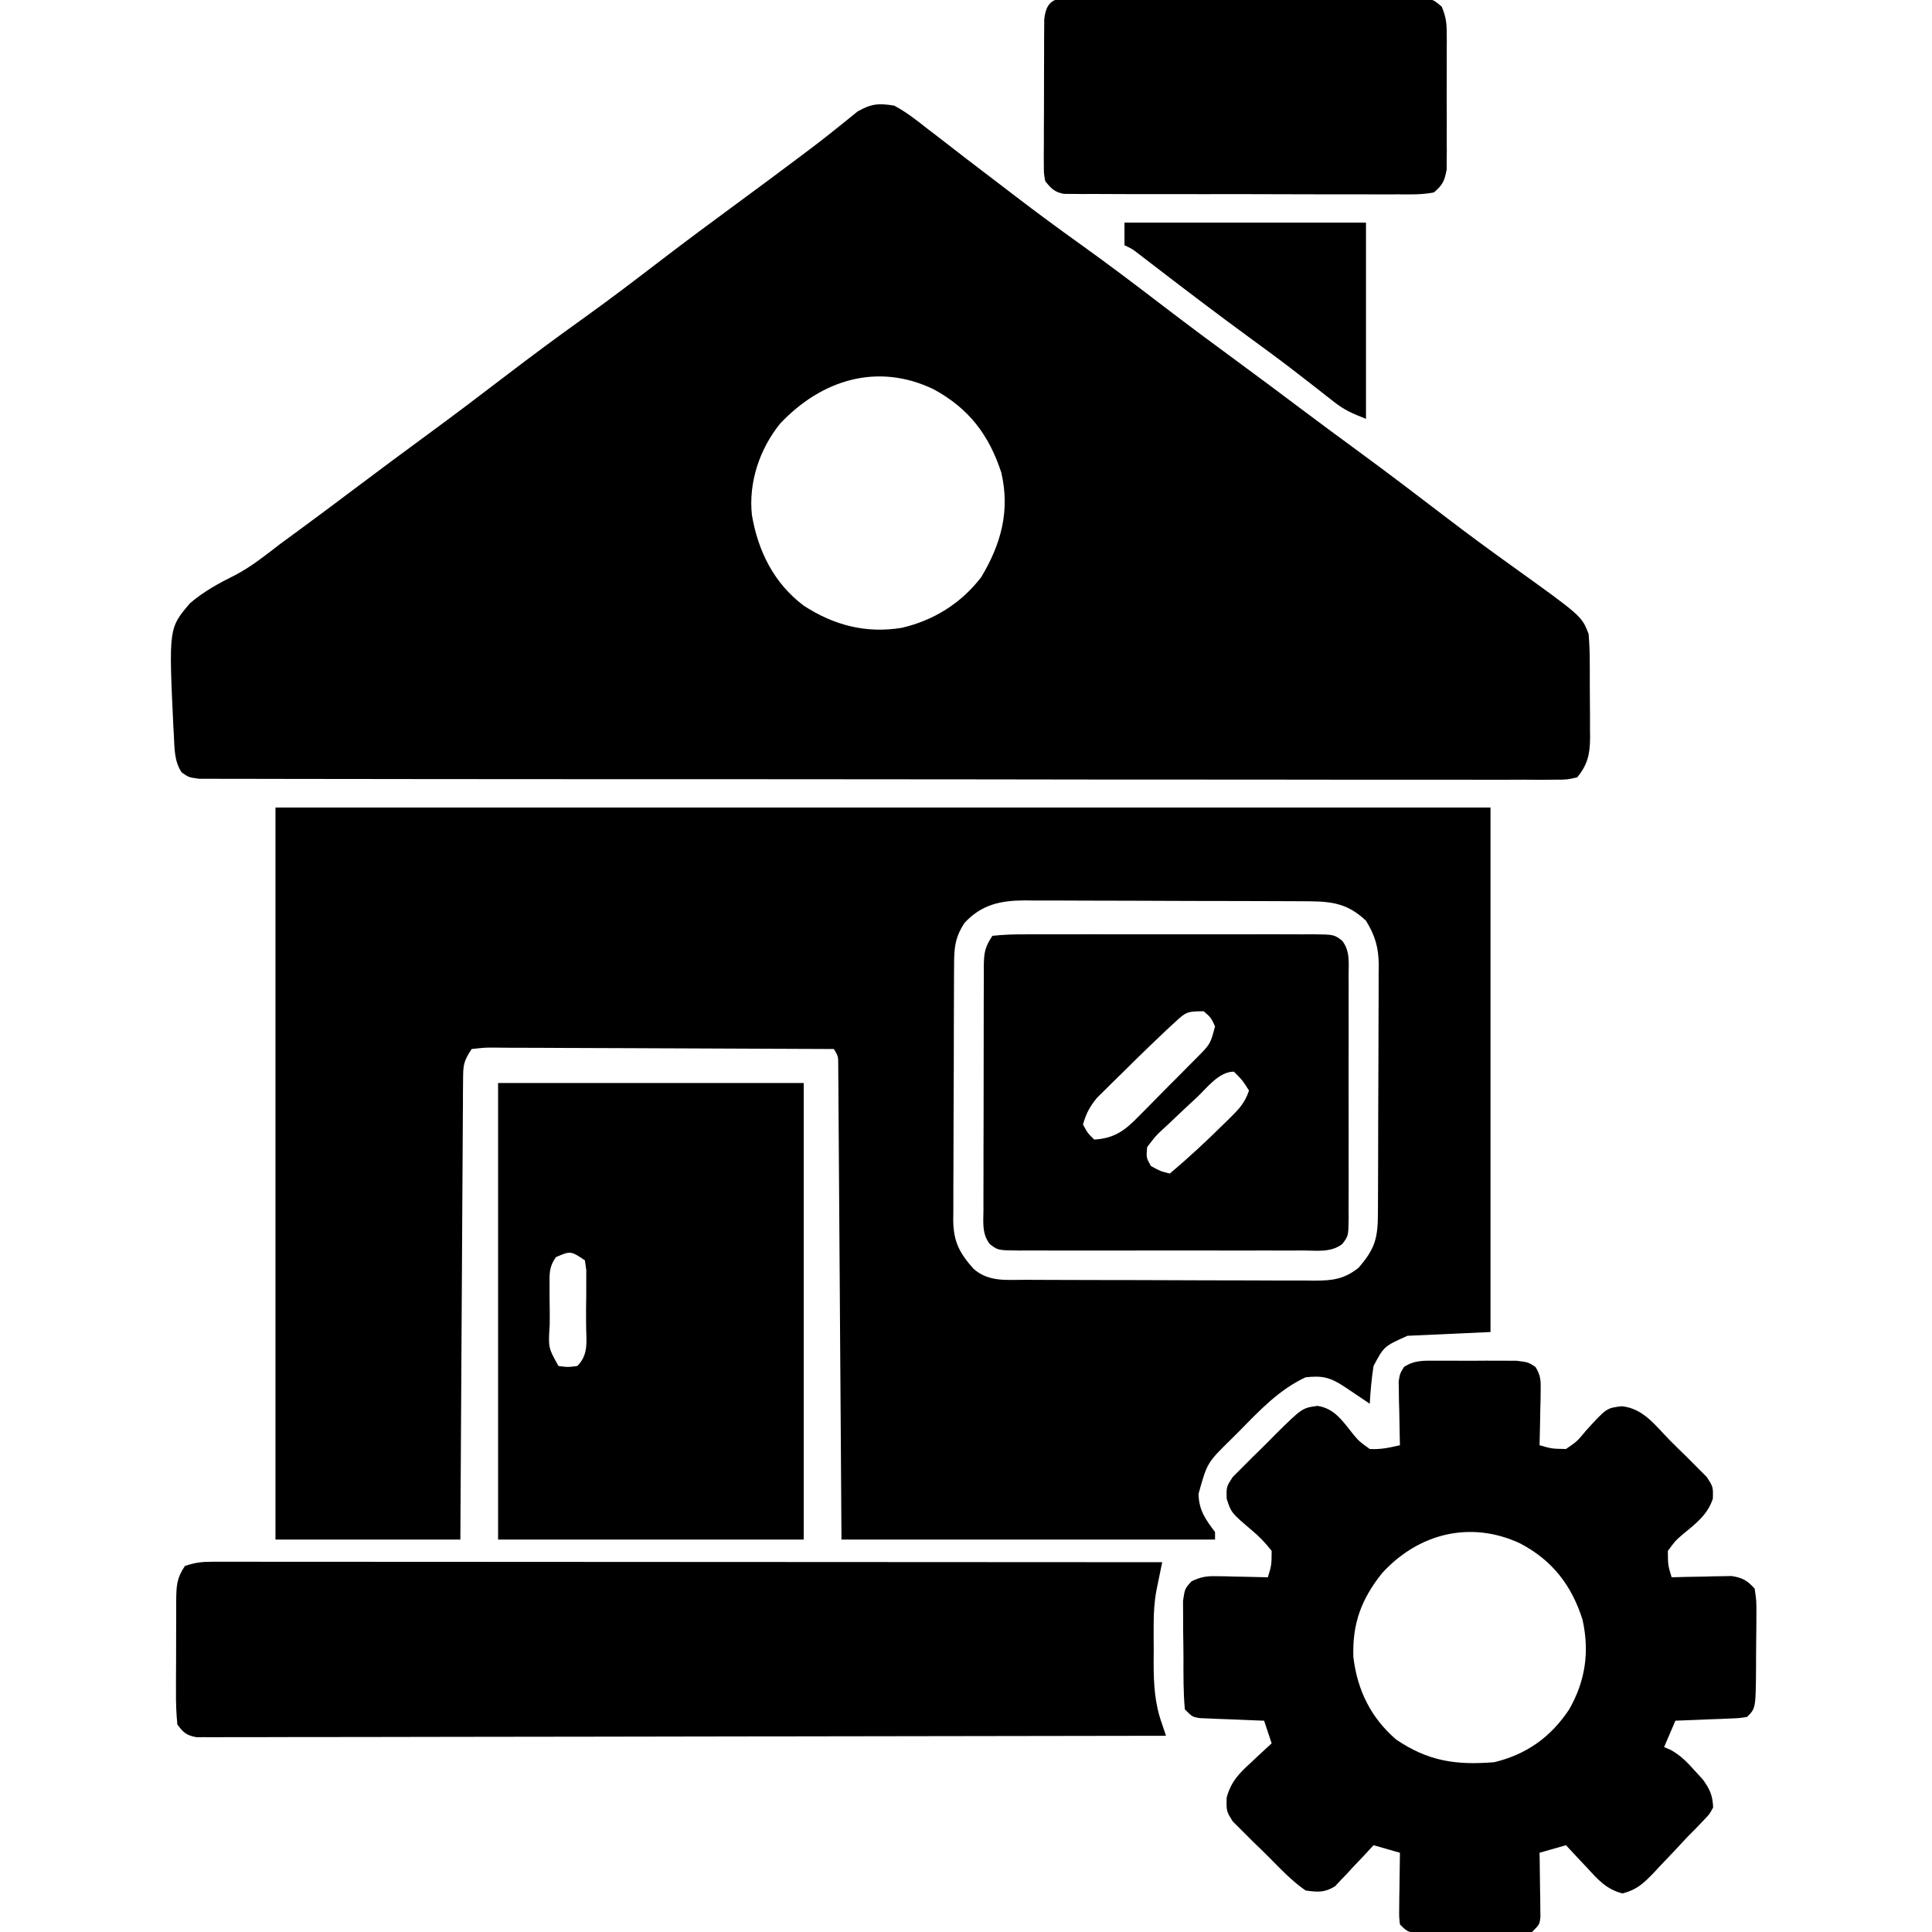
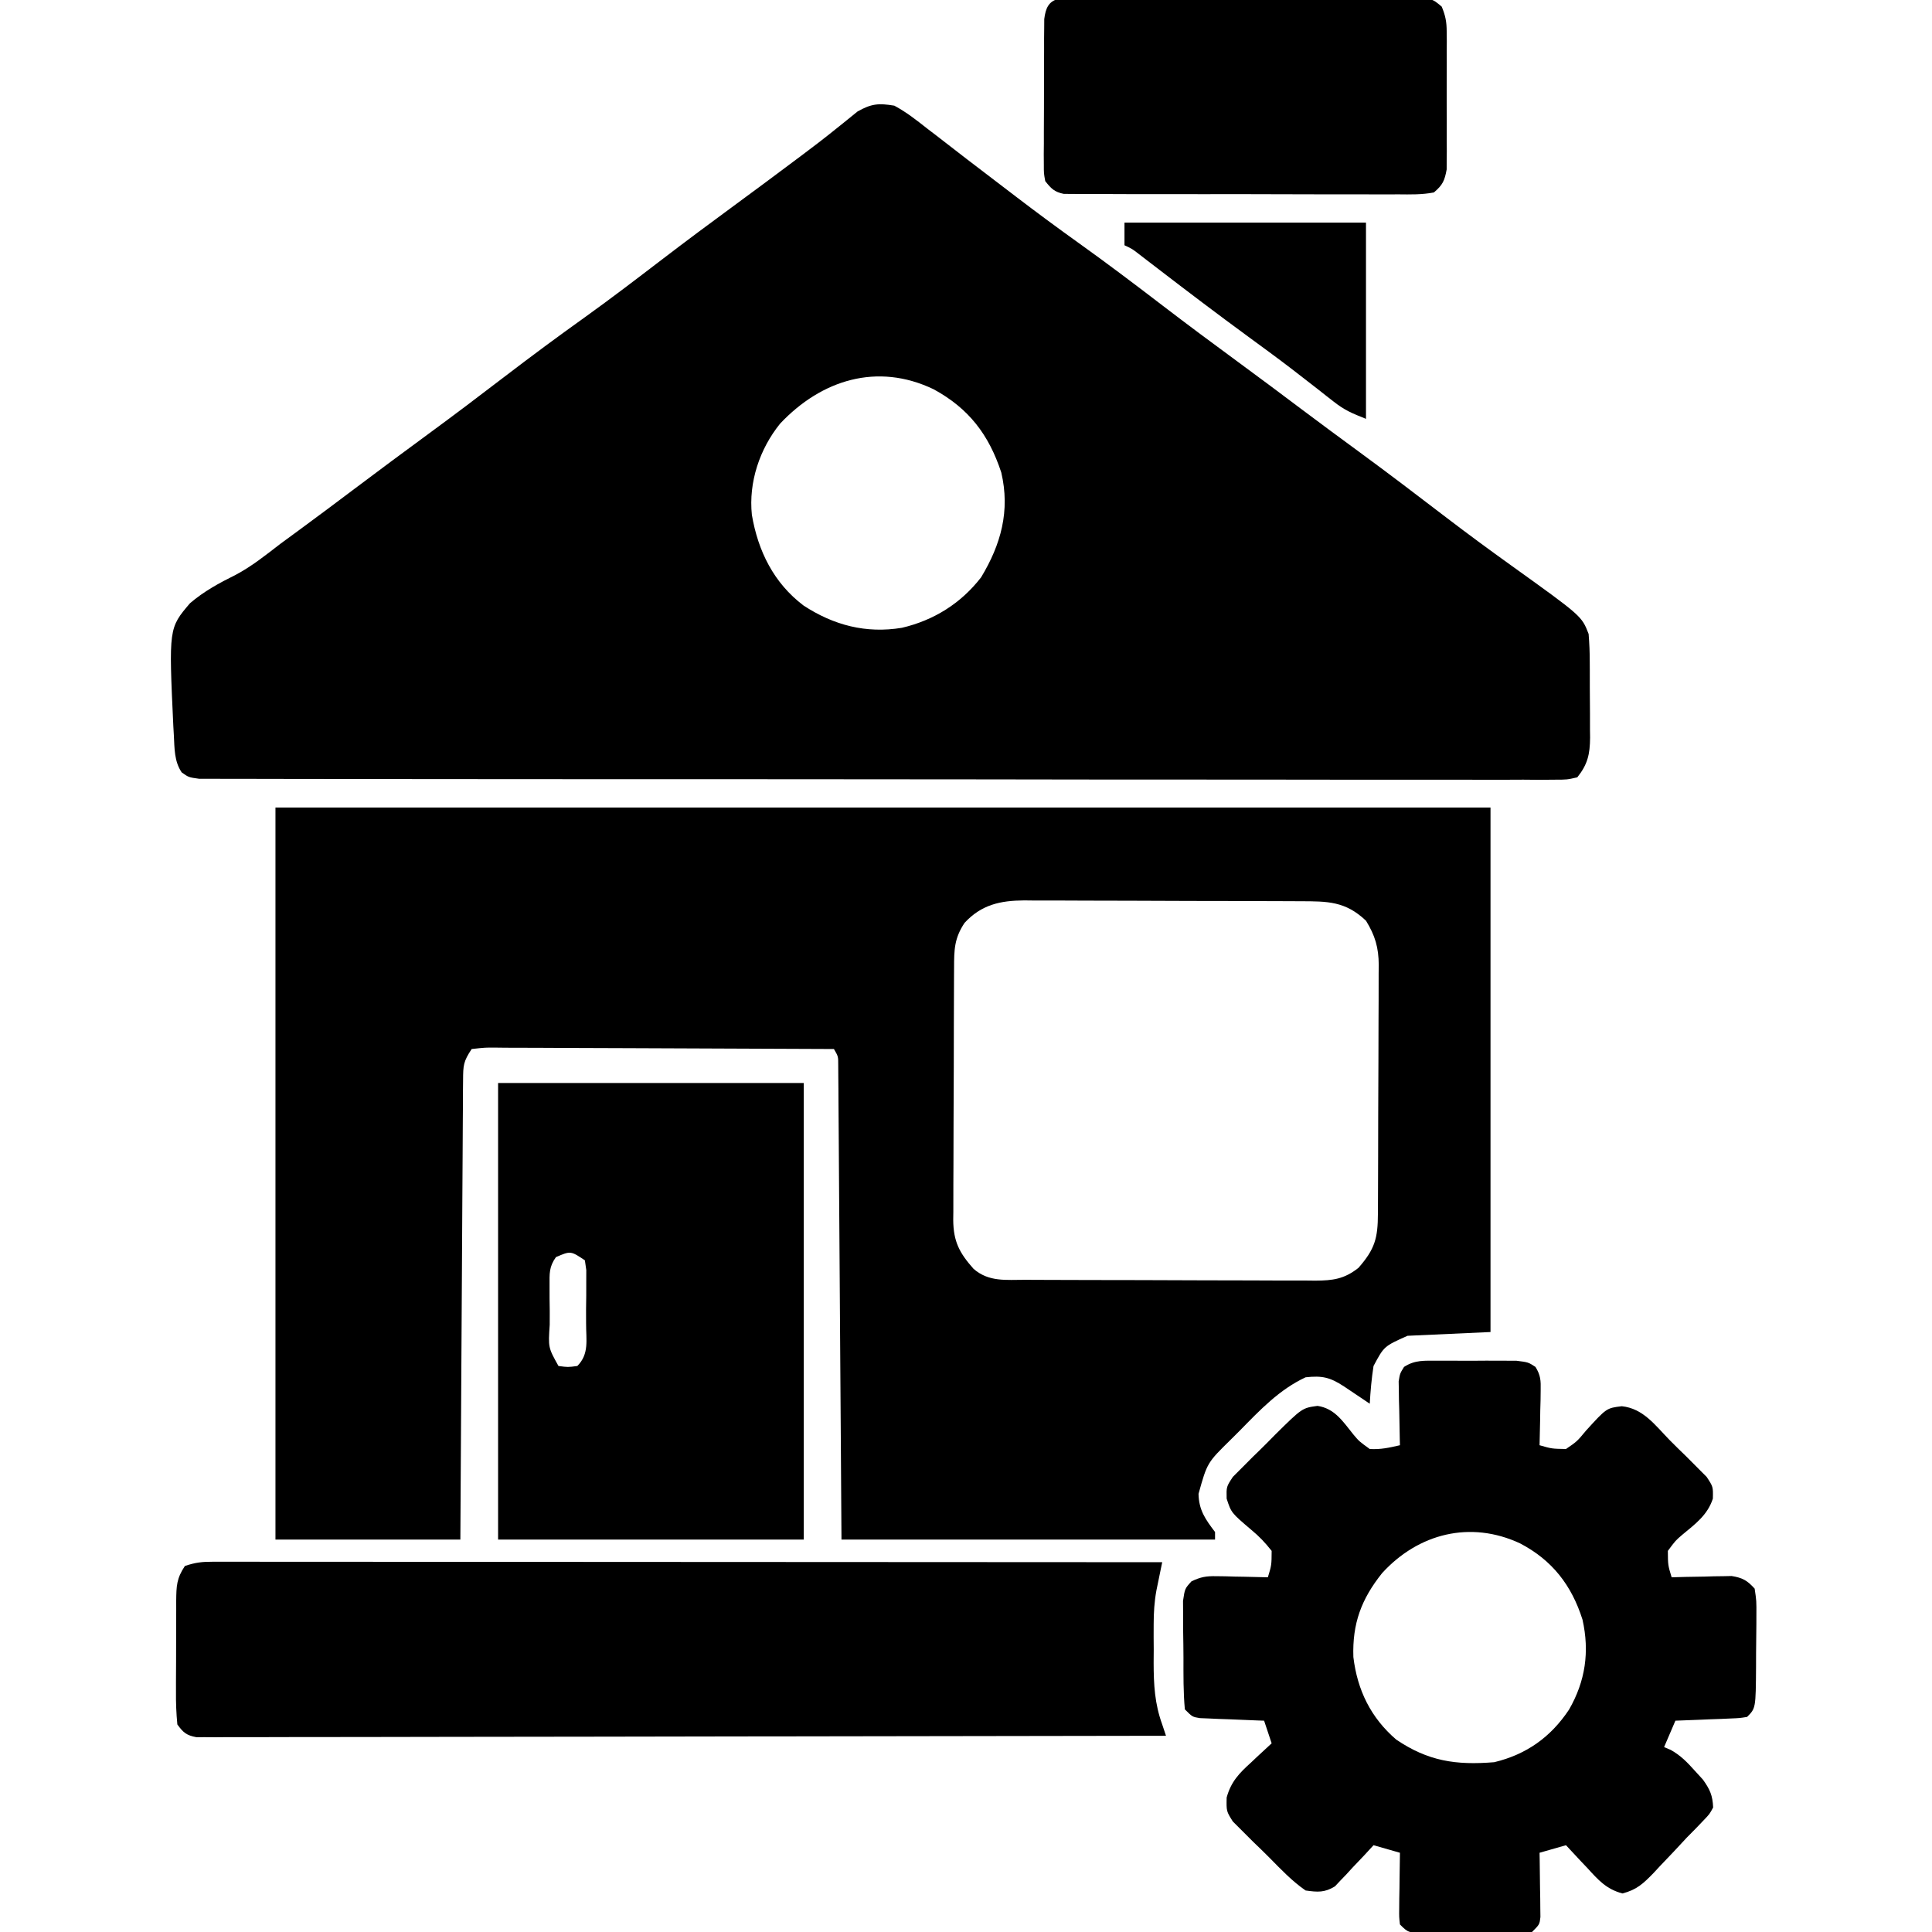
<svg xmlns="http://www.w3.org/2000/svg" version="1.1" width="512" height="512">
  <path d="M0 0 C3.134 1.676 5.842 3.8 8.625 6 C9.445 6.626 10.265 7.252 11.109 7.896 C13.751 9.916 16.375 11.958 19 14 C21.636 16.02 24.276 18.034 26.917 20.047 C28.69 21.398 30.461 22.751 32.231 24.105 C37.758 28.329 43.342 32.454 49 36.5 C56.48 41.849 63.803 47.386 71.102 52.979 C77.742 58.061 84.446 63.047 91.187 67.992 C96.805 72.114 102.387 76.28 107.954 80.471 C113.005 84.267 118.092 88.013 123.188 91.75 C130.935 97.436 138.582 103.245 146.209 109.091 C151.968 113.491 157.795 117.781 163.688 122 C182.177 135.269 182.177 135.269 184 140 C184.203 142.516 184.304 144.918 184.301 147.434 C184.305 148.149 184.309 148.863 184.314 149.6 C184.319 151.109 184.32 152.618 184.316 154.126 C184.313 156.426 184.336 158.725 184.361 161.025 C184.364 162.495 184.364 163.964 184.363 165.434 C184.372 166.117 184.382 166.801 184.391 167.505 C184.349 171.883 183.746 174.574 181 178 C178.271 178.624 178.271 178.624 174.892 178.624 C173.606 178.635 172.32 178.647 170.995 178.659 C169.56 178.647 168.124 178.635 166.689 178.621 C165.17 178.626 163.652 178.632 162.134 178.641 C157.95 178.658 153.767 178.644 149.584 178.624 C145.077 178.609 140.57 178.622 136.062 178.632 C127.228 178.647 118.395 178.634 109.561 178.613 C99.281 178.589 89.002 178.591 78.722 178.593 C60.385 178.597 42.049 178.576 23.712 178.542 C5.904 178.509 -11.904 178.495 -29.712 178.501 C-49.087 178.508 -68.461 178.505 -87.836 178.486 C-88.859 178.485 -89.883 178.484 -90.938 178.482 C-92.995 178.48 -95.051 178.478 -97.108 178.476 C-104.279 178.469 -111.451 178.469 -118.622 178.47 C-127.358 178.471 -136.093 178.462 -144.829 178.438 C-149.289 178.426 -153.749 178.419 -158.209 178.425 C-162.287 178.43 -166.365 178.421 -170.444 178.402 C-171.923 178.397 -173.403 178.397 -174.883 178.403 C-176.886 178.41 -178.889 178.397 -180.892 178.383 C-182.007 178.382 -183.122 178.38 -184.271 178.378 C-187 178 -187 178 -188.843 176.701 C-190.844 173.759 -190.739 170.341 -190.926 166.887 C-190.972 166.085 -191.017 165.283 -191.065 164.456 C-192.277 138.463 -192.277 138.463 -186.648 131.863 C-182.988 128.724 -178.887 126.492 -174.579 124.359 C-170.244 122.074 -166.499 119.041 -162.625 116.062 C-161.037 114.893 -159.446 113.728 -157.852 112.566 C-152.872 108.916 -147.934 105.212 -143 101.5 C-136.549 96.648 -130.072 91.836 -123.562 87.062 C-116.794 82.098 -110.101 77.043 -103.438 71.938 C-96.311 66.478 -89.108 61.153 -81.806 55.931 C-75.068 51.093 -68.482 46.066 -61.898 41.021 C-55.263 35.943 -48.564 30.961 -41.828 26.019 C-36.718 22.27 -31.631 18.492 -26.562 14.688 C-25.584 13.958 -25.584 13.958 -24.585 13.213 C-21.544 10.94 -18.536 8.643 -15.586 6.254 C-14.784 5.617 -14.784 5.617 -13.967 4.968 C-12.55 3.84 -11.147 2.694 -9.746 1.547 C-6.064 -0.528 -4.184 -0.689 0 0 Z M-30.25 84.25 C-35.697 90.974 -38.645 99.812 -37.746 108.438 C-36.122 118.037 -31.932 126.515 -24.047 132.477 C-16.037 137.705 -7.503 139.939 2 138.375 C10.488 136.388 17.65 131.907 23 125 C28.289 116.245 30.722 107.377 28.352 97.223 C25.054 87.175 19.729 80.221 10.406 75.152 C-4.523 68.003 -19.322 72.666 -30.25 84.25 Z " fill="#000000" transform="translate(237,28)" />
  <path d="M0 0 C106.26 0 212.52 0 322 0 C322 45.87 322 91.74 322 139 C314.74 139.33 307.48 139.66 300 140 C293.786 142.777 293.786 142.777 291 148 C290.48 151.326 290.189 154.64 290 158 C289.06 157.368 289.06 157.368 288.102 156.723 C287.284 156.175 286.467 155.627 285.625 155.062 C284.813 154.517 284.001 153.972 283.164 153.41 C279.496 151.02 277.424 150.508 273 151 C266.073 154.213 260.893 159.686 255.625 165.062 C254.819 165.865 254.014 166.667 253.184 167.494 C246.916 173.65 246.916 173.65 244.625 181.875 C244.705 186.166 246.409 188.599 249 192 C249 192.66 249 193.32 249 194 C216.33 194 183.66 194 150 194 C149.939 184.783 149.879 175.566 149.816 166.07 C149.776 160.246 149.735 154.422 149.693 148.598 C149.627 139.345 149.562 130.092 149.503 120.838 C149.46 114.1 149.414 107.362 149.363 100.624 C149.337 97.055 149.312 93.486 149.291 89.917 C149.268 85.937 149.237 81.957 149.205 77.977 C149.2 76.787 149.194 75.598 149.188 74.372 C149.173 72.752 149.173 72.752 149.158 71.1 C149.152 70.158 149.145 69.216 149.139 68.245 C149.145 65.963 149.145 65.963 148 64 C135.518 63.931 123.036 63.877 110.553 63.845 C104.757 63.829 98.962 63.808 93.167 63.774 C87.577 63.741 81.988 63.723 76.399 63.715 C74.263 63.71 72.127 63.699 69.99 63.683 C67.007 63.661 64.023 63.658 61.04 63.659 C60.149 63.649 59.259 63.638 58.341 63.627 C55.642 63.605 55.642 63.605 52 64 C49.794 67.309 49.744 68.331 49.722 72.182 C49.71 73.255 49.699 74.328 49.688 75.433 C49.686 76.61 49.683 77.786 49.681 78.999 C49.666 80.857 49.666 80.857 49.651 82.754 C49.625 86.152 49.608 89.551 49.595 92.949 C49.58 96.501 49.553 100.052 49.527 103.603 C49.48 110.329 49.444 117.054 49.411 123.78 C49.372 131.436 49.323 139.093 49.273 146.749 C49.169 162.499 49.081 178.25 49 194 C32.83 194 16.66 194 0 194 C0 129.98 0 65.96 0 0 Z M182.625 30.562 C179.892 34.663 179.846 37.676 179.839 42.491 C179.834 43.264 179.829 44.037 179.824 44.833 C179.809 47.395 179.802 49.957 179.797 52.52 C179.791 54.298 179.785 56.077 179.78 57.856 C179.769 61.589 179.763 65.323 179.76 69.056 C179.754 73.838 179.73 78.619 179.702 83.401 C179.683 87.077 179.678 90.753 179.676 94.429 C179.673 96.192 179.665 97.954 179.652 99.717 C179.635 102.185 179.637 104.652 179.644 107.12 C179.634 107.847 179.625 108.574 179.616 109.323 C179.663 115.042 181.279 118.064 185 122.25 C189.034 125.78 193.64 125.154 198.707 125.161 C199.596 125.166 200.486 125.171 201.403 125.176 C204.349 125.191 207.296 125.198 210.242 125.203 C212.289 125.209 214.335 125.215 216.381 125.22 C220.674 125.231 224.966 125.237 229.258 125.24 C234.759 125.246 240.259 125.27 245.759 125.298 C249.986 125.317 254.214 125.322 258.442 125.324 C260.469 125.327 262.497 125.335 264.525 125.348 C267.362 125.365 270.198 125.363 273.035 125.356 C274.291 125.37 274.291 125.37 275.573 125.384 C280.223 125.351 283.21 124.984 287 122 C291.373 117.019 292.151 114.098 292.161 107.616 C292.166 106.855 292.171 106.094 292.176 105.31 C292.191 102.785 292.198 100.259 292.203 97.734 C292.209 95.98 292.215 94.226 292.22 92.472 C292.231 88.79 292.237 85.108 292.24 81.426 C292.246 76.714 292.27 72.002 292.298 67.29 C292.317 63.665 292.322 60.039 292.324 56.414 C292.327 54.677 292.335 52.94 292.348 51.204 C292.365 48.769 292.363 46.336 292.356 43.901 C292.366 43.187 292.375 42.473 292.384 41.738 C292.346 37.091 291.43 33.952 289 30 C283.535 24.815 278.841 24.849 271.579 24.839 C270.731 24.834 269.884 24.829 269.01 24.824 C266.209 24.809 263.407 24.802 260.605 24.797 C258.655 24.791 256.704 24.785 254.754 24.78 C250.664 24.769 246.575 24.763 242.485 24.76 C237.253 24.754 232.021 24.73 226.789 24.702 C222.759 24.683 218.73 24.678 214.7 24.676 C212.772 24.673 210.844 24.665 208.915 24.652 C206.213 24.635 203.511 24.637 200.809 24.644 C200.018 24.634 199.226 24.625 198.411 24.616 C192.081 24.663 187.097 25.737 182.625 30.562 Z " fill="#000000" transform="translate(73,214)" />
  <path d="M0 0 C0.677 -0.003 1.353 -0.006 2.051 -0.009 C3.48 -0.011 4.909 -0.005 6.337 0.007 C8.524 0.023 10.708 0.007 12.895 -0.012 C14.284 -0.01 15.673 -0.006 17.062 0 C18.326 0.003 19.59 0.007 20.893 0.01 C24.031 0.398 24.031 0.398 25.948 1.645 C27.322 3.869 27.377 5.243 27.324 7.848 C27.315 8.695 27.305 9.543 27.295 10.416 C27.27 11.297 27.245 12.178 27.219 13.086 C27.198 14.425 27.198 14.425 27.178 15.791 C27.142 17.994 27.093 20.196 27.031 22.398 C30.275 23.333 30.275 23.333 34.031 23.398 C36.955 21.404 36.955 21.404 39.344 18.523 C44.777 12.549 44.777 12.549 48.83 12.062 C54.526 12.661 57.654 17.098 61.511 21.041 C62.967 22.521 64.454 23.964 65.947 25.406 C66.871 26.334 67.794 27.262 68.746 28.219 C69.593 29.067 70.44 29.915 71.312 30.79 C73.031 33.398 73.031 33.398 72.958 36.551 C71.529 40.943 68.247 43.307 64.805 46.166 C63.059 47.665 63.059 47.665 61.031 50.398 C61.054 54.169 61.054 54.169 62.031 57.398 C63.284 57.364 64.537 57.329 65.828 57.293 C67.479 57.265 69.13 57.238 70.781 57.211 C71.606 57.186 72.431 57.161 73.281 57.135 C74.08 57.125 74.88 57.115 75.703 57.105 C76.436 57.09 77.169 57.074 77.925 57.058 C80.824 57.527 82.045 58.215 84.031 60.398 C84.517 63.645 84.517 63.645 84.492 67.621 C84.491 68.322 84.49 69.024 84.489 69.746 C84.483 71.226 84.468 72.707 84.443 74.187 C84.406 76.456 84.402 78.724 84.402 80.994 C84.326 92.103 84.326 92.103 82.031 94.398 C80.06 94.717 80.06 94.717 77.68 94.812 C76.829 94.851 75.978 94.89 75.102 94.93 C74.212 94.961 73.323 94.992 72.406 95.023 C71.509 95.062 70.612 95.101 69.688 95.141 C67.469 95.235 65.25 95.321 63.031 95.398 C62.041 97.708 61.051 100.018 60.031 102.398 C60.605 102.639 61.179 102.881 61.77 103.129 C64.471 104.645 66.154 106.406 68.219 108.711 C68.914 109.47 69.608 110.229 70.324 111.012 C72.187 113.617 72.897 115.204 73.031 118.398 C72.09 120.145 72.09 120.145 70.469 121.836 C69.829 122.505 69.19 123.174 68.531 123.863 C67.706 124.7 66.881 125.536 66.031 126.398 C64.905 127.607 63.78 128.817 62.656 130.027 C61.429 131.319 60.2 132.61 58.969 133.898 C58.085 134.853 58.085 134.853 57.183 135.826 C54.488 138.585 52.784 140.205 48.996 141.18 C44.716 140.052 42.583 137.607 39.656 134.398 C39.111 133.826 38.566 133.254 38.004 132.664 C36.666 131.255 35.347 129.829 34.031 128.398 C30.566 129.388 30.566 129.388 27.031 130.398 C27.042 130.964 27.052 131.529 27.063 132.111 C27.104 134.665 27.131 137.219 27.156 139.773 C27.173 140.663 27.19 141.552 27.207 142.469 C27.213 143.32 27.22 144.17 27.227 145.047 C27.237 145.832 27.248 146.618 27.258 147.427 C27.031 149.398 27.031 149.398 25.031 151.398 C22.546 151.598 20.174 151.678 17.688 151.664 C16.963 151.666 16.238 151.668 15.491 151.67 C13.958 151.671 12.424 151.668 10.891 151.659 C8.54 151.648 6.191 151.659 3.84 151.672 C2.352 151.671 0.863 151.668 -0.625 151.664 C-1.33 151.668 -2.035 151.672 -2.762 151.676 C-7.739 151.628 -7.739 151.628 -9.969 149.398 C-10.196 147.427 -10.196 147.427 -10.164 145.047 C-10.158 144.196 -10.151 143.345 -10.145 142.469 C-10.128 141.579 -10.111 140.69 -10.094 139.773 C-10.085 138.876 -10.076 137.979 -10.066 137.055 C-10.043 134.836 -10.01 132.617 -9.969 130.398 C-12.279 129.738 -14.589 129.078 -16.969 128.398 C-17.765 129.265 -18.562 130.131 -19.383 131.023 C-20.452 132.149 -21.523 133.274 -22.594 134.398 C-23.116 134.971 -23.638 135.543 -24.176 136.133 C-24.959 136.945 -24.959 136.945 -25.758 137.773 C-26.229 138.276 -26.7 138.779 -27.186 139.297 C-29.938 140.997 -31.798 140.841 -34.969 140.398 C-38.516 137.943 -41.429 134.885 -44.448 131.811 C-45.903 130.339 -47.391 128.909 -48.885 127.479 C-49.808 126.554 -50.732 125.629 -51.684 124.676 C-52.53 123.833 -53.377 122.99 -54.25 122.121 C-55.969 119.398 -55.969 119.398 -55.893 115.762 C-54.736 111.552 -52.554 109.302 -49.406 106.461 C-48.886 105.968 -48.366 105.475 -47.83 104.967 C-46.556 103.763 -45.264 102.579 -43.969 101.398 C-44.959 98.428 -44.959 98.428 -45.969 95.398 C-46.534 95.379 -47.099 95.359 -47.681 95.338 C-50.236 95.243 -52.79 95.134 -55.344 95.023 C-56.233 94.993 -57.123 94.962 -58.039 94.93 C-58.89 94.891 -59.741 94.852 -60.617 94.812 C-61.795 94.765 -61.795 94.765 -62.998 94.717 C-64.969 94.398 -64.969 94.398 -66.969 92.398 C-67.392 87.856 -67.34 83.3 -67.339 78.74 C-67.344 76.473 -67.38 74.207 -67.418 71.939 C-67.424 70.5 -67.428 69.061 -67.43 67.621 C-67.438 66.309 -67.446 64.997 -67.455 63.645 C-66.969 60.398 -66.969 60.398 -65.21 58.465 C-62.784 57.311 -61.311 57.048 -58.641 57.105 C-57.442 57.12 -57.442 57.12 -56.219 57.135 C-55.394 57.16 -54.569 57.185 -53.719 57.211 C-52.458 57.231 -52.458 57.231 -51.172 57.252 C-49.104 57.287 -47.036 57.341 -44.969 57.398 C-43.991 54.169 -43.991 54.169 -43.969 50.398 C-45.741 48.154 -47.192 46.623 -49.344 44.836 C-54.674 40.304 -54.674 40.304 -55.895 36.551 C-55.969 33.398 -55.969 33.398 -54.25 30.79 C-53.403 29.941 -52.556 29.093 -51.684 28.219 C-50.76 27.291 -49.836 26.363 -48.885 25.406 C-48.395 24.933 -47.906 24.461 -47.402 23.974 C-45.912 22.529 -44.461 21.053 -43.01 19.57 C-35.865 12.52 -35.865 12.52 -31.812 11.972 C-27.222 12.66 -25.06 16.145 -22.289 19.576 C-20.795 21.353 -20.795 21.353 -17.969 23.398 C-15.051 23.558 -12.859 23.064 -9.969 22.398 C-9.984 21.839 -10 21.279 -10.016 20.702 C-10.079 18.163 -10.118 15.625 -10.156 13.086 C-10.181 12.205 -10.207 11.324 -10.232 10.416 C-10.242 9.568 -10.252 8.721 -10.262 7.848 C-10.277 7.067 -10.293 6.287 -10.309 5.483 C-9.969 3.398 -9.969 3.398 -8.886 1.645 C-5.964 -0.255 -3.456 0.009 0 0 Z M-14.691 56.285 C-20.206 63.181 -22.607 69.662 -22.312 78.531 C-21.26 87.314 -17.689 94.61 -10.969 100.398 C-2.501 106.134 4.859 107.231 15.031 106.398 C23.581 104.332 29.996 99.747 34.844 92.461 C39.191 84.897 40.307 77.121 38.414 68.629 C35.53 59.506 30.374 52.848 21.844 48.398 C8.696 42.281 -5.082 45.76 -14.691 56.285 Z " fill="#000000" transform="translate(380.969,360.602)" />
  <path d="M0 0 C0.898 -0.002 1.795 -0.004 2.72 -0.006 C3.708 -0.003 4.695 -0 5.712 0.003 C6.76 0.002 7.808 0.001 8.888 0 C12.416 -0.001 15.945 0.004 19.473 0.01 C21.996 0.01 24.519 0.01 27.041 0.009 C32.481 0.009 37.92 0.012 43.36 0.017 C51.225 0.025 59.09 0.028 66.955 0.029 C79.715 0.031 92.474 0.038 105.234 0.048 C117.63 0.057 130.026 0.064 142.423 0.068 C143.568 0.069 143.568 0.069 144.737 0.069 C148.57 0.07 152.402 0.071 156.234 0.073 C188.033 0.083 219.833 0.101 251.633 0.123 C251.491 0.805 251.35 1.488 251.204 2.191 C251.021 3.088 250.838 3.985 250.649 4.91 C250.466 5.798 250.284 6.687 250.096 7.602 C249.544 10.607 249.374 13.488 249.367 16.541 C249.363 18.205 249.363 18.205 249.359 19.902 C249.367 21.027 249.375 22.152 249.383 23.311 C249.375 24.447 249.367 25.583 249.359 26.754 C249.373 32.611 249.632 37.606 251.633 43.123 C251.963 44.113 252.293 45.103 252.633 46.123 C219.689 46.192 186.745 46.245 153.801 46.276 C149.914 46.28 146.028 46.284 142.141 46.288 C141.367 46.289 140.593 46.289 139.796 46.29 C127.256 46.303 114.716 46.327 102.177 46.355 C89.316 46.383 76.455 46.399 63.595 46.405 C55.655 46.409 47.715 46.422 39.775 46.447 C33.693 46.464 27.612 46.466 21.53 46.462 C19.03 46.463 16.53 46.469 14.031 46.481 C10.629 46.495 7.228 46.492 3.826 46.484 C2.827 46.493 1.828 46.501 0.799 46.51 C-0.109 46.504 -1.017 46.498 -1.953 46.492 C-2.739 46.493 -3.524 46.494 -4.334 46.496 C-6.943 46.017 -7.819 45.257 -9.367 43.123 C-9.653 40.145 -9.764 37.381 -9.73 34.404 C-9.731 33.55 -9.731 32.696 -9.732 31.816 C-9.73 30.01 -9.72 28.204 -9.703 26.399 C-9.68 23.633 -9.683 20.869 -9.689 18.104 C-9.684 16.35 -9.677 14.596 -9.668 12.842 C-9.669 12.014 -9.67 11.185 -9.671 10.332 C-9.622 6.425 -9.582 4.446 -7.367 1.123 C-4.566 0.189 -2.894 -0.001 0 0 Z " fill="#000000" transform="translate(56.367,413.877)" />
  <path d="M0 0 C26.73 0 53.46 0 81 0 C81 39.93 81 79.86 81 121 C54.27 121 27.54 121 0 121 C0 81.07 0 41.14 0 0 Z M15.335 46.144 C13.481 48.722 13.627 50.535 13.637 53.691 C13.637 54.801 13.638 55.91 13.639 57.053 C13.655 58.211 13.671 59.369 13.688 60.562 C13.684 61.725 13.681 62.887 13.678 64.084 C13.278 70.116 13.278 70.116 16 75 C18.5 75.333 18.5 75.333 21 75 C24.209 71.791 23.295 68.054 23.322 63.68 C23.319 62.465 23.316 61.251 23.312 60 C23.329 58.786 23.345 57.571 23.361 56.32 C23.362 55.163 23.363 54.005 23.363 52.812 C23.366 51.746 23.369 50.68 23.372 49.582 C23.249 48.73 23.127 47.878 23 47 C19.233 44.475 19.233 44.475 15.335 46.144 Z " fill="#000000" transform="translate(132,287)" />
-   <path d="M0 0 C2.914 -0.302 5.616 -0.409 8.533 -0.388 C9.858 -0.396 9.858 -0.396 11.209 -0.404 C14.138 -0.417 17.067 -0.409 19.996 -0.398 C22.026 -0.4 24.056 -0.403 26.087 -0.407 C30.346 -0.412 34.606 -0.405 38.865 -0.391 C44.331 -0.374 49.797 -0.384 55.262 -0.402 C59.457 -0.413 63.651 -0.409 67.845 -0.401 C69.86 -0.399 71.876 -0.402 73.891 -0.409 C76.707 -0.416 79.522 -0.405 82.338 -0.388 C83.175 -0.394 84.012 -0.4 84.874 -0.407 C90.553 -0.344 90.553 -0.344 92.714 1.32 C94.795 4.039 94.417 7.075 94.388 10.361 C94.393 11.108 94.399 11.855 94.404 12.624 C94.417 15.093 94.409 17.562 94.398 20.031 C94.4 21.746 94.403 23.461 94.407 25.176 C94.412 28.771 94.405 32.365 94.391 35.959 C94.374 40.57 94.384 45.18 94.402 49.79 C94.413 53.332 94.409 56.873 94.401 60.414 C94.399 62.114 94.402 63.814 94.409 65.514 C94.416 67.889 94.405 70.264 94.388 72.639 C94.394 73.343 94.4 74.048 94.407 74.774 C94.344 79.551 94.344 79.551 92.711 81.68 C89.736 83.975 86.054 83.415 82.445 83.388 C81.135 83.396 81.135 83.396 79.799 83.404 C76.907 83.417 74.016 83.409 71.125 83.398 C69.119 83.4 67.112 83.403 65.106 83.407 C60.899 83.412 56.693 83.405 52.486 83.391 C47.089 83.374 41.692 83.384 36.295 83.402 C32.151 83.413 28.008 83.409 23.864 83.401 C21.874 83.399 19.883 83.402 17.893 83.409 C15.113 83.416 12.334 83.405 9.555 83.388 C8.729 83.394 7.903 83.4 7.051 83.407 C1.446 83.344 1.446 83.344 -0.711 81.68 C-2.797 78.961 -2.408 75.926 -2.372 72.639 C-2.376 71.892 -2.38 71.145 -2.383 70.376 C-2.391 67.907 -2.378 65.438 -2.363 62.969 C-2.363 61.254 -2.363 59.539 -2.365 57.824 C-2.365 54.229 -2.354 50.635 -2.336 47.041 C-2.313 42.43 -2.313 37.82 -2.32 33.21 C-2.323 29.668 -2.316 26.127 -2.307 22.586 C-2.303 20.886 -2.302 19.186 -2.303 17.486 C-2.304 15.111 -2.291 12.736 -2.275 10.361 C-2.277 9.657 -2.28 8.952 -2.282 8.226 C-2.242 4.59 -2.077 3.116 0 0 Z M48.336 22.93 C47.641 23.57 46.946 24.21 46.229 24.87 C45.126 25.924 45.126 25.924 44 27 C43.241 27.721 42.482 28.442 41.7 29.185 C39.319 31.476 36.969 33.796 34.625 36.125 C33.819 36.91 33.014 37.695 32.184 38.504 C31.414 39.268 30.644 40.033 29.852 40.82 C28.812 41.845 28.812 41.845 27.752 42.891 C25.834 45.199 24.815 47.115 24 50 C25.264 52.325 25.264 52.325 27 54 C32.559 53.659 35.289 51.424 39.02 47.574 C39.564 47.03 40.108 46.486 40.668 45.926 C41.811 44.777 42.948 43.623 44.079 42.463 C45.81 40.69 47.562 38.939 49.318 37.189 C50.428 36.069 51.537 34.947 52.645 33.824 C53.167 33.301 53.69 32.778 54.229 32.239 C57.759 28.68 57.759 28.68 59 24 C57.922 21.673 57.922 21.673 56 20 C51.622 20 51.328 20.153 48.336 22.93 Z M54 43 C53.452 43.504 52.903 44.008 52.338 44.527 C50.52 46.208 48.727 47.913 46.938 49.625 C46.341 50.175 45.744 50.725 45.13 51.292 C43.235 53.071 43.235 53.071 41 56 C40.764 58.794 40.764 58.794 42 61 C44.476 62.375 44.476 62.375 47 63 C52.027 58.801 56.781 54.351 61.438 49.75 C61.97 49.231 62.502 48.712 63.05 48.177 C65.431 45.802 66.921 44.236 68 41 C66.262 38.265 66.262 38.265 64 36 C59.954 36 56.81 40.382 54 43 Z " fill="#000000" transform="translate(263,248)" />
  <path d="M0 0 C0.739 -0.002 1.478 -0.005 2.24 -0.007 C3.088 -0.017 3.936 -0.027 4.81 -0.037 C5.743 -0.033 6.675 -0.028 7.636 -0.024 C8.616 -0.031 9.597 -0.037 10.607 -0.045 C13.861 -0.063 17.115 -0.059 20.369 -0.053 C22.623 -0.058 24.877 -0.063 27.132 -0.069 C31.862 -0.078 36.592 -0.076 41.323 -0.066 C47.394 -0.054 53.465 -0.074 59.536 -0.104 C64.193 -0.122 68.85 -0.122 73.508 -0.116 C75.747 -0.116 77.985 -0.122 80.224 -0.134 C83.351 -0.149 86.477 -0.139 89.605 -0.121 C90.535 -0.131 91.466 -0.141 92.424 -0.151 C98.644 -0.079 98.644 -0.079 101.259 2.141 C102.241 4.516 102.565 6.154 102.573 8.718 C102.583 9.566 102.592 10.414 102.602 11.287 C102.596 12.194 102.59 13.102 102.583 14.037 C102.586 14.976 102.589 15.915 102.592 16.883 C102.594 18.867 102.589 20.85 102.576 22.834 C102.56 25.869 102.576 28.904 102.595 31.939 C102.593 33.867 102.589 35.796 102.583 37.724 C102.589 38.631 102.596 39.539 102.602 40.474 C102.588 41.745 102.588 41.745 102.573 43.042 C102.571 43.785 102.568 44.528 102.566 45.294 C102.023 48.265 101.519 49.393 99.185 51.38 C96.034 51.99 92.912 51.916 89.712 51.882 C88.256 51.89 88.256 51.89 86.77 51.898 C83.554 51.911 80.339 51.894 77.122 51.876 C74.892 51.877 72.661 51.878 70.431 51.881 C65.753 51.882 61.076 51.87 56.399 51.847 C50.396 51.818 44.394 51.821 38.391 51.834 C33.784 51.841 29.178 51.833 24.571 51.821 C22.357 51.816 20.144 51.816 17.93 51.82 C14.839 51.823 11.749 51.806 8.658 51.784 C7.278 51.791 7.278 51.791 5.871 51.798 C5.03 51.788 4.189 51.778 3.322 51.768 C2.591 51.766 1.86 51.763 1.107 51.761 C-1.371 51.27 -2.269 50.341 -3.815 48.38 C-4.189 46.331 -4.189 46.331 -4.187 43.956 C-4.194 43.065 -4.2 42.174 -4.206 41.256 C-4.197 40.297 -4.188 39.338 -4.178 38.349 C-4.179 36.868 -4.179 36.868 -4.18 35.357 C-4.178 33.269 -4.168 31.181 -4.151 29.093 C-4.128 25.893 -4.131 22.694 -4.137 19.494 C-4.132 17.466 -4.125 15.439 -4.116 13.412 C-4.117 12.452 -4.118 11.493 -4.119 10.504 C-4.109 9.613 -4.1 8.722 -4.09 7.804 C-4.085 7.02 -4.081 6.237 -4.076 5.429 C-3.715 2.594 -2.97 0.622 0 0 Z " fill="#000000" transform="translate(280.815,-0.38)" />
  <path d="M0 0 C21.12 0 42.24 0 64 0 C64 17.16 64 34.32 64 52 C60.317 50.527 58.368 49.743 55.461 47.453 C54.808 46.945 54.156 46.438 53.483 45.915 C52.788 45.365 52.092 44.816 51.375 44.25 C49.848 43.062 48.319 41.876 46.789 40.691 C45.999 40.079 45.209 39.467 44.396 38.836 C40.557 35.894 36.654 33.041 32.75 30.188 C24.644 24.253 16.642 18.188 8.677 12.065 C7.833 11.418 6.99 10.772 6.121 10.105 C4.999 9.242 4.999 9.242 3.853 8.36 C2.042 6.951 2.042 6.951 0 6 C0 4.02 0 2.04 0 0 Z " fill="#000000" transform="translate(298,59)" />
</svg>